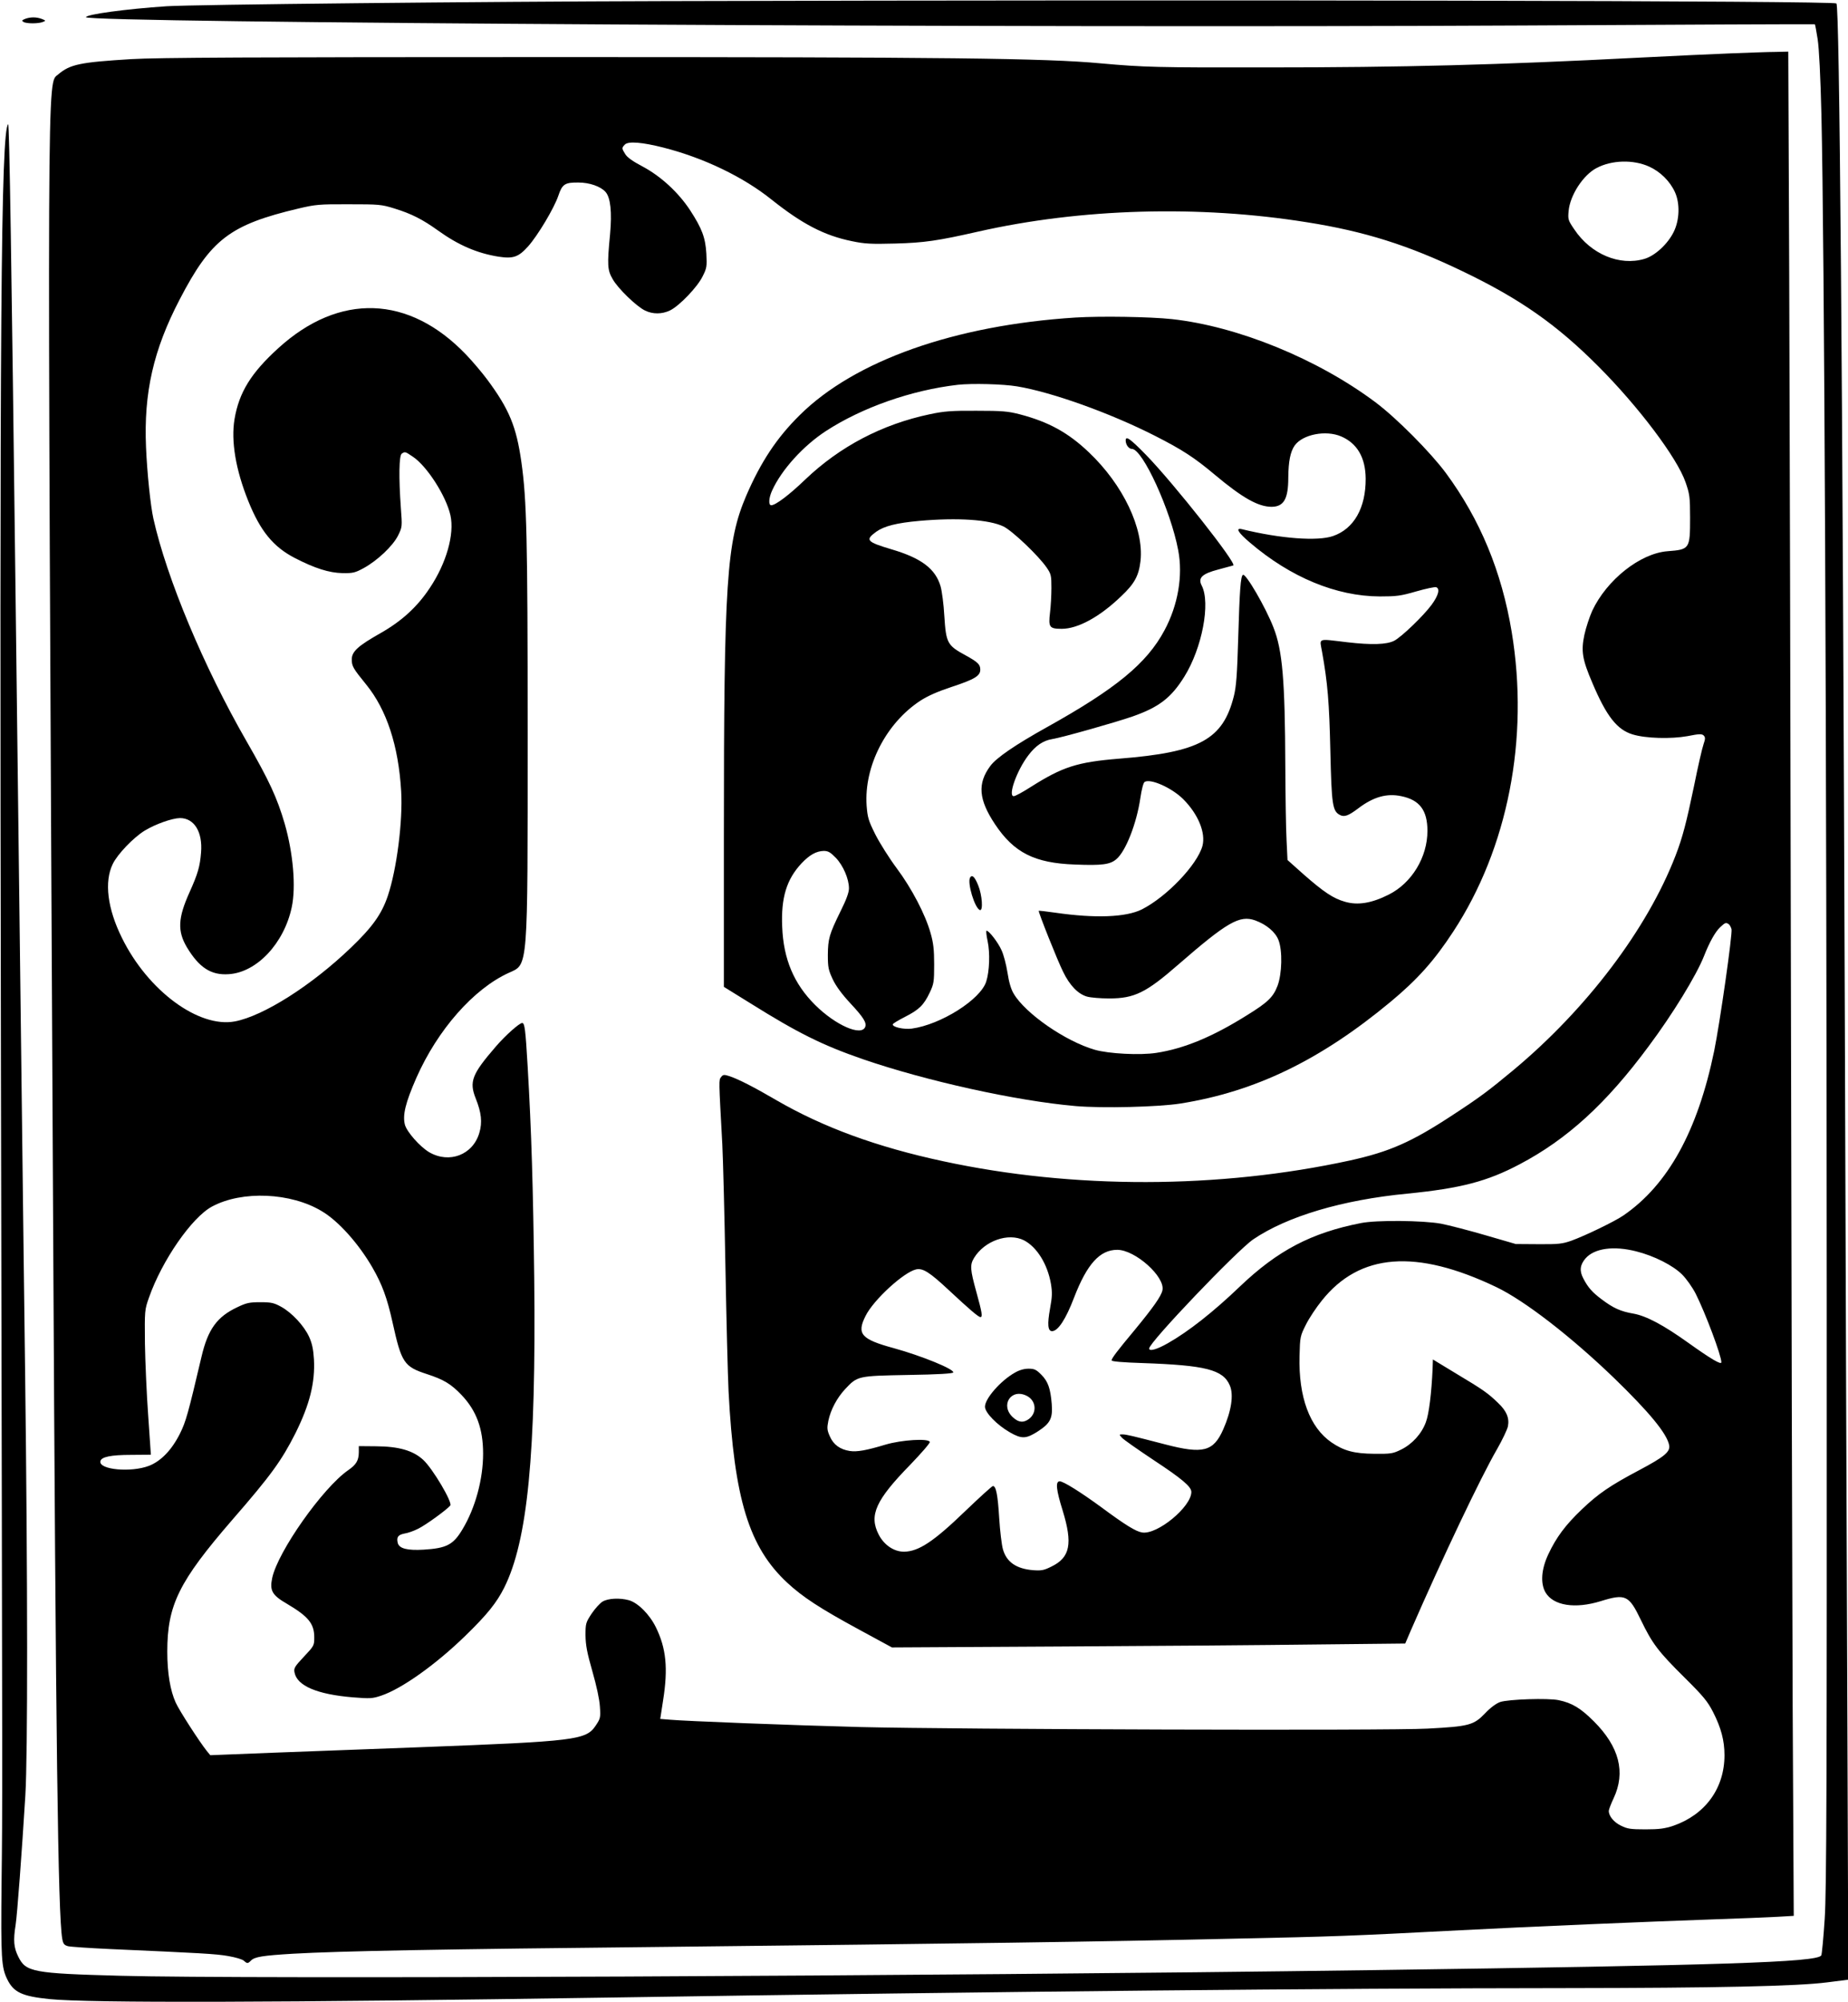
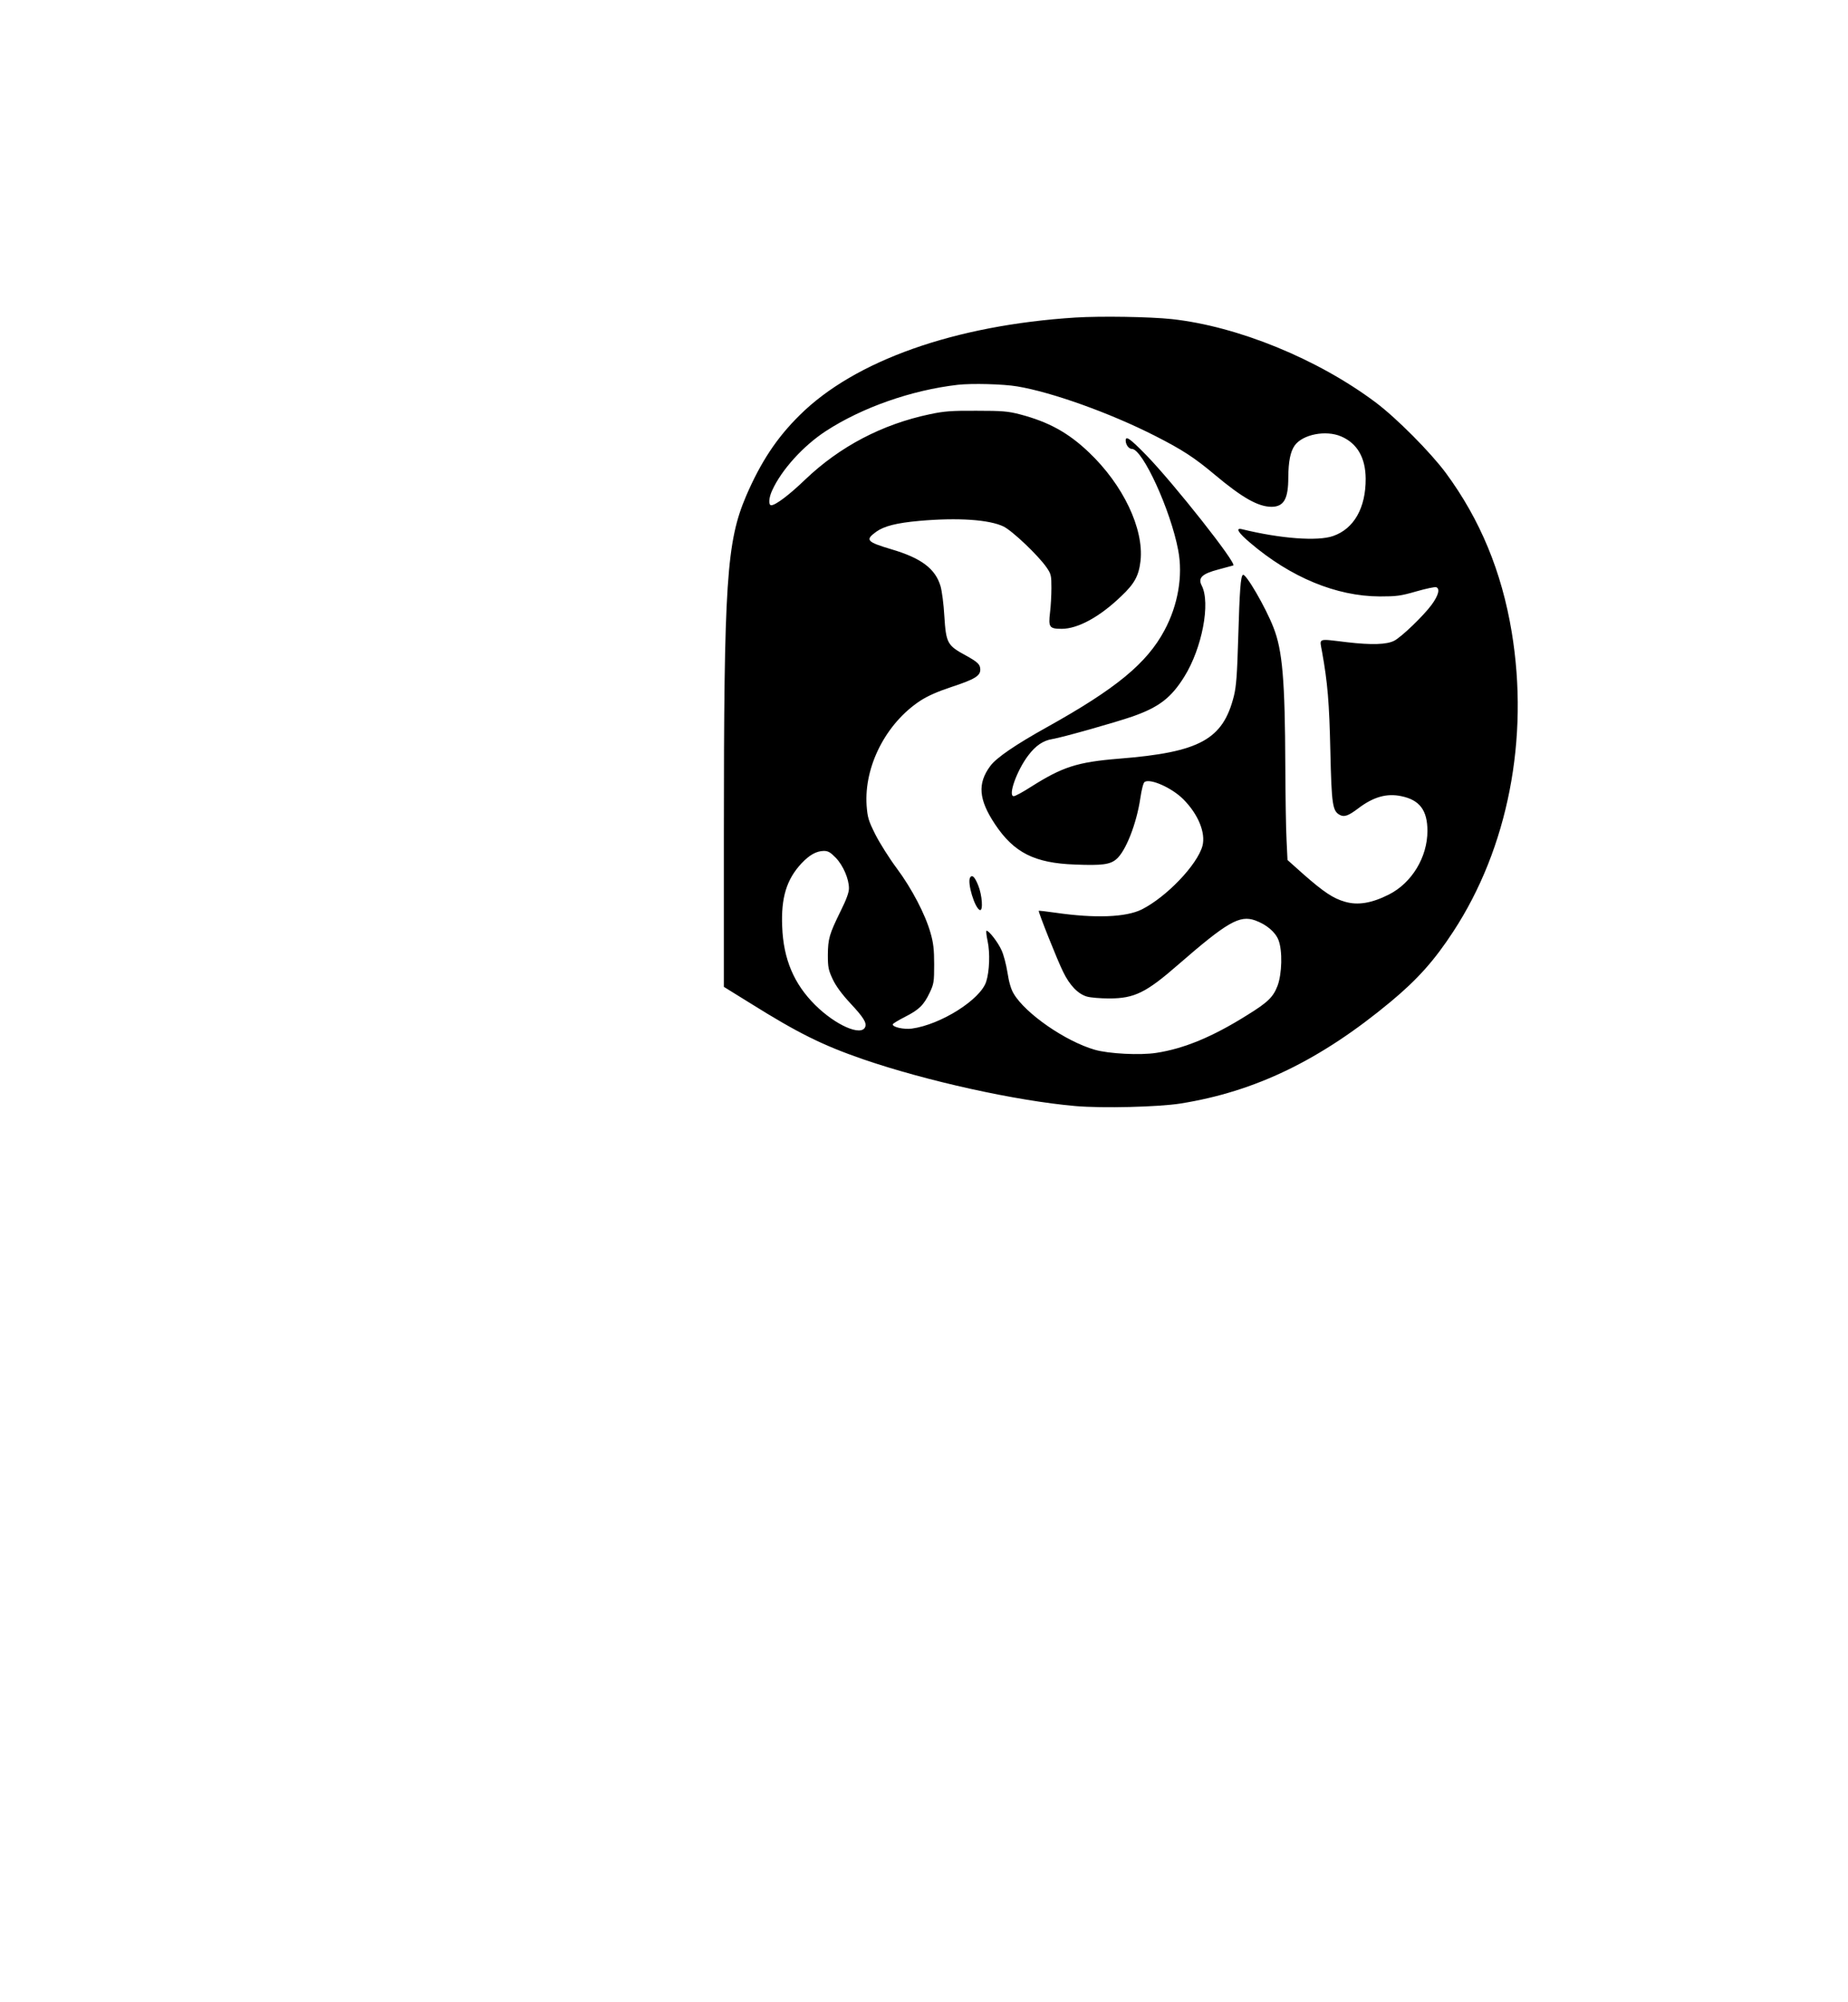
<svg xmlns="http://www.w3.org/2000/svg" version="1.0" width="1182pt" height="1280pt" viewBox="0 0 1182 1280" preserveAspectRatio="xMidYMid meet">
  <g transform="translate(0,1280) scale(0.1,-0.1)" fill="#000000" stroke="none">
-     <path d="M4250 12793 c-1180 -3 -3019 -22 -3185 -33 -256 -17 -515 -52 -515 -70 0 -36 5958 -70 9180 -53 1031 6 1876 9 1878 8 2 -2 10 -45 18 -96 9 -60 18 -234 24 -484 19 -820 33 -3993 34 -7580 1 -3107 -1 -3767 -13 -3952 -8 -122 -18 -228 -22 -234 -27 -44 -630 -63 -2874 -94 -2856 -39 -7205 -58 -8005 -36 -561 15 -605 24 -653 122 -29 58 -33 104 -17 204 10 63 40 466 62 825 16 262 15 1380 -1 2675 -6 490 -16 1253 -21 1698 -23 1860 -30 2466 -40 3267 -26 2150 -40 3053 -48 3046 -46 -46 -55 -1291 -46 -6016 10 -4987 10 -4685 4 -5225 -5 -487 -1 -543 37 -620 41 -82 94 -107 268 -125 256 -26 1473 -23 3605 10 2512 39 4566 59 6085 60 974 1 1491 12 1683 37 l134 17 -6 1680 c-4 925 -11 2903 -16 4396 -15 4263 -34 6537 -54 6558 -18 17 -3870 25 -7496 15z" />
-     <path d="M160 12679 c-20 -8 -22 -12 -10 -19 18 -12 97 -12 125 0 19 7 18 9 -8 19 -34 13 -73 13 -107 0z" />
-     <path d="M11075 12459 c-110 -4 -380 -17 -600 -28 -896 -46 -1495 -62 -2377 -62 -701 -1 -779 1 -1058 26 -356 33 -977 40 -3505 40 -1915 0 -2529 -3 -2695 -13 -328 -20 -392 -33 -468 -98 -72 -62 -71 190 -32 -7389 17 -3288 31 -4372 58 -4529 6 -33 12 -41 37 -48 17 -4 136 -12 265 -18 584 -26 682 -31 760 -45 46 -8 91 -21 100 -30 21 -19 25 -19 45 1 24 24 72 32 270 44 301 17 924 29 2410 44 1824 20 2778 33 3600 52 662 14 742 17 1455 54 440 23 1197 55 1630 70 162 5 342 13 399 16 l104 6 -7 1352 c-3 743 -8 2780 -11 4526 -3 1746 -8 3820 -11 4608 l-6 1432 -82 -2 c-44 0 -171 -5 -281 -9z m-6830 -603 c258 -66 509 -187 690 -332 196 -156 337 -230 515 -266 81 -17 121 -19 275 -15 187 5 274 18 530 76 658 149 1413 171 2105 60 368 -58 649 -147 990 -311 372 -178 607 -343 875 -612 257 -258 502 -583 556 -739 26 -75 29 -94 29 -225 0 -202 -2 -205 -145 -216 -175 -14 -388 -183 -481 -381 -17 -38 -40 -107 -50 -153 -22 -104 -14 -157 51 -308 90 -213 158 -299 257 -329 84 -26 247 -30 352 -11 75 15 91 15 103 4 11 -12 11 -21 -1 -56 -8 -22 -36 -143 -61 -268 -48 -230 -73 -328 -118 -444 -181 -469 -568 -980 -1037 -1371 -159 -132 -212 -172 -388 -287 -263 -173 -404 -235 -658 -291 -836 -182 -1770 -184 -2600 -5 -425 91 -769 217 -1069 391 -140 82 -244 135 -299 153 -35 11 -41 11 -54 -6 -15 -20 -15 -9 8 -429 5 -99 14 -452 20 -785 6 -333 15 -690 20 -795 36 -688 130 -995 375 -1223 98 -91 209 -164 460 -300 l210 -114 1075 6 c591 3 1330 9 1642 13 l566 6 36 84 c201 461 446 977 551 1158 35 61 66 127 70 147 10 53 -9 98 -63 149 -65 63 -95 84 -267 187 l-150 91 -2 -62 c-7 -153 -23 -287 -43 -339 -27 -74 -87 -140 -158 -175 -53 -26 -65 -28 -172 -27 -129 1 -195 19 -274 73 -139 96 -211 290 -204 552 3 123 4 127 41 201 21 42 67 111 102 154 242 303 602 331 1115 86 182 -87 479 -317 754 -582 225 -218 337 -354 352 -428 9 -43 -30 -75 -192 -161 -187 -99 -261 -150 -366 -250 -105 -100 -164 -179 -215 -288 -45 -96 -51 -185 -18 -243 50 -85 189 -107 354 -56 158 49 180 38 256 -120 73 -151 110 -201 280 -369 120 -119 147 -152 182 -220 51 -100 73 -182 73 -276 0 -212 -123 -380 -327 -451 -55 -18 -89 -23 -178 -23 -95 0 -116 3 -158 24 -45 22 -77 61 -77 94 0 8 14 45 31 81 78 166 36 329 -126 491 -84 84 -139 118 -226 136 -66 14 -321 6 -374 -12 -25 -9 -61 -35 -96 -72 -73 -76 -102 -84 -369 -98 -246 -14 -3019 -5 -3625 10 -428 11 -1125 38 -1221 47 l-61 5 18 117 c33 207 20 335 -46 469 -40 82 -115 157 -173 173 -59 16 -133 12 -168 -9 -17 -10 -48 -45 -70 -77 -37 -57 -39 -62 -39 -139 1 -64 10 -111 44 -230 27 -94 45 -178 48 -225 5 -71 3 -77 -27 -122 -62 -92 -124 -100 -1125 -138 -291 -11 -712 -27 -935 -35 l-405 -16 -23 28 c-47 59 -175 257 -198 308 -35 77 -54 189 -54 326 0 298 74 448 416 843 249 286 316 380 404 554 91 183 126 323 118 472 -4 65 -12 102 -31 144 -32 70 -110 154 -179 192 -46 25 -63 29 -133 29 -69 0 -89 -4 -147 -32 -130 -61 -188 -141 -229 -316 -86 -365 -100 -416 -138 -492 -52 -104 -121 -176 -198 -206 -115 -44 -321 -25 -311 29 5 28 66 41 198 41 l125 1 -17 248 c-10 136 -19 344 -21 462 -2 213 -2 216 26 295 83 237 275 514 404 582 192 103 504 89 701 -30 107 -63 237 -209 325 -362 61 -106 93 -192 128 -350 57 -258 73 -282 221 -330 107 -35 153 -63 220 -133 95 -100 138 -215 138 -375 0 -164 -50 -348 -132 -484 -59 -99 -102 -121 -249 -130 -104 -6 -156 7 -165 43 -9 37 2 52 43 60 21 3 61 17 88 31 49 24 181 120 205 148 16 19 -112 236 -173 292 -65 60 -156 86 -302 87 l-110 1 0 -40 c-1 -52 -16 -78 -68 -114 -162 -112 -450 -520 -486 -689 -17 -81 -1 -110 96 -166 135 -80 173 -126 173 -213 0 -53 -1 -55 -66 -124 -60 -64 -66 -74 -60 -102 17 -85 145 -139 372 -158 112 -9 127 -8 183 11 131 44 349 199 537 382 140 136 200 211 249 308 150 301 204 852 192 1975 -7 587 -18 945 -42 1356 -14 239 -19 279 -35 279 -18 0 -106 -78 -169 -151 -153 -177 -171 -224 -128 -332 36 -90 43 -152 23 -219 -41 -141 -192 -199 -321 -124 -59 35 -142 129 -155 175 -16 62 3 140 73 300 136 308 367 570 592 672 124 56 120 5 120 1534 0 1249 -6 1489 -40 1730 -32 228 -78 339 -219 529 -32 43 -92 114 -134 158 -365 382 -811 398 -1202 42 -175 -159 -251 -283 -280 -454 -23 -139 7 -322 88 -523 77 -192 160 -293 297 -364 130 -67 220 -95 305 -97 67 -1 81 2 136 32 88 48 187 142 220 208 27 55 27 56 18 177 -14 195 -12 336 6 347 21 14 22 13 71 -20 90 -60 212 -250 240 -374 27 -121 -26 -307 -132 -465 -80 -121 -180 -212 -314 -288 -145 -82 -185 -118 -185 -169 0 -43 9 -58 92 -160 131 -161 207 -391 224 -683 11 -189 -28 -497 -85 -667 -39 -117 -99 -201 -237 -333 -250 -240 -558 -436 -742 -471 -231 -43 -556 196 -722 534 -93 187 -114 359 -59 472 30 63 134 171 205 214 69 42 175 79 225 80 91 0 146 -88 135 -220 -7 -89 -20 -135 -74 -255 -74 -164 -78 -248 -16 -352 78 -129 154 -179 267 -171 179 11 354 197 403 428 28 131 9 346 -45 534 -49 167 -98 273 -244 527 -274 476 -511 1043 -596 1424 -18 81 -40 291 -47 456 -15 348 47 622 215 944 200 385 321 478 761 582 106 25 131 28 320 27 195 0 209 -1 293 -27 110 -34 180 -70 279 -141 131 -94 250 -145 387 -167 94 -14 127 -3 189 66 63 71 166 244 193 323 25 75 42 86 129 85 71 0 142 -25 173 -60 32 -36 42 -129 29 -271 -19 -196 -17 -229 17 -287 34 -60 151 -173 206 -200 51 -25 109 -24 160 0 60 29 176 150 209 218 27 53 28 64 24 145 -6 103 -28 161 -104 278 -75 114 -187 217 -303 279 -63 33 -100 59 -112 80 -23 37 -23 39 -2 61 22 22 110 15 248 -20z m6303 -121 c71 -32 133 -93 165 -163 33 -72 30 -179 -8 -255 -38 -77 -119 -152 -187 -172 -159 -47 -343 30 -449 189 -39 57 -41 64 -36 117 9 101 93 230 179 275 97 51 234 55 336 9z m509 -4843 c6 -4 14 -18 18 -32 7 -30 -74 -597 -111 -779 -106 -512 -295 -855 -580 -1051 -55 -38 -245 -130 -334 -162 -57 -20 -83 -23 -210 -22 l-145 1 -193 56 c-106 31 -234 64 -285 74 -117 21 -411 24 -512 4 -317 -62 -533 -175 -775 -406 -168 -161 -329 -288 -460 -362 -70 -40 -120 -54 -120 -34 0 39 562 627 666 698 217 147 569 252 984 292 343 34 512 78 720 188 304 160 554 388 824 753 155 207 307 456 355 578 35 89 72 155 103 184 32 30 37 32 55 20z m-4508 -2021 c83 -43 151 -152 173 -279 9 -56 8 -82 -6 -159 -18 -99 -14 -143 13 -143 38 0 88 76 141 215 83 215 165 305 276 305 115 0 308 -173 289 -259 -8 -38 -60 -111 -177 -253 -116 -139 -148 -182 -148 -195 0 -7 74 -13 198 -17 403 -14 515 -42 558 -143 26 -60 10 -163 -42 -281 -63 -142 -129 -159 -371 -96 -216 56 -246 63 -272 64 -24 0 -24 0 -5 -21 10 -12 102 -76 204 -144 179 -118 240 -169 240 -203 0 -95 -218 -275 -315 -259 -40 6 -109 49 -259 160 -134 98 -244 167 -268 167 -28 0 -23 -53 19 -187 65 -212 48 -300 -72 -358 -48 -24 -64 -27 -118 -23 -107 9 -169 52 -192 133 -8 27 -19 118 -24 200 -9 147 -20 205 -40 205 -6 0 -86 -73 -179 -162 -201 -194 -296 -256 -389 -258 -65 0 -128 42 -163 110 -63 123 -19 220 202 446 71 74 128 139 125 146 -8 24 -180 13 -282 -17 -123 -37 -182 -48 -230 -41 -62 10 -104 40 -127 93 -18 40 -19 53 -10 99 15 72 55 147 108 204 79 84 80 84 403 90 192 3 286 9 288 16 7 21 -202 106 -379 155 -210 57 -240 91 -182 206 50 102 245 281 324 298 43 9 86 -18 210 -134 131 -122 188 -171 201 -171 15 0 10 30 -26 160 -40 145 -42 173 -15 218 67 110 219 163 319 113z m3917 -71 c115 -29 235 -90 293 -148 28 -28 66 -82 87 -123 63 -126 164 -395 164 -438 0 -18 -65 20 -208 122 -162 116 -271 174 -354 189 -83 14 -130 36 -203 91 -62 46 -89 78 -118 134 -26 49 -21 87 14 128 57 65 180 82 325 45z" />
    <path d="M6879 10770 c-772 -49 -1412 -275 -1764 -624 -148 -146 -249 -300 -342 -515 -126 -295 -143 -547 -143 -2178 l0 -962 168 -104 c307 -192 463 -269 720 -358 407 -140 982 -267 1361 -300 172 -15 530 -6 670 16 480 76 897 278 1346 651 172 143 279 263 400 448 350 534 487 1235 374 1916 -64 386 -202 719 -421 1016 -97 131 -315 351 -450 452 -370 277 -881 486 -1303 532 -139 15 -454 20 -616 10z m-374 -440 c223 -37 594 -170 880 -315 177 -90 254 -140 385 -250 178 -149 278 -205 364 -205 78 1 106 51 106 187 1 103 13 165 41 205 51 71 199 100 297 58 103 -44 156 -136 157 -270 1 -187 -75 -321 -209 -367 -98 -34 -334 -17 -583 44 -43 10 -24 -22 53 -87 259 -221 551 -342 829 -343 106 0 133 3 233 32 63 18 120 30 128 27 26 -10 14 -53 -29 -112 -53 -72 -193 -206 -239 -230 -48 -25 -145 -28 -300 -10 -196 23 -178 30 -162 -61 36 -200 46 -324 53 -633 8 -347 14 -385 61 -410 28 -15 55 -5 116 41 97 74 183 99 277 79 117 -24 167 -90 167 -222 0 -168 -100 -333 -247 -407 -109 -55 -198 -70 -280 -46 -75 21 -136 62 -265 175 l-103 92 -6 126 c-4 70 -7 282 -8 472 -2 551 -18 743 -76 889 -49 127 -177 347 -195 336 -15 -9 -21 -97 -30 -395 -7 -245 -13 -320 -28 -380 -70 -278 -218 -359 -732 -400 -271 -22 -363 -52 -567 -181 -51 -33 -100 -59 -109 -59 -39 0 20 166 94 262 46 61 95 94 152 103 63 10 406 107 515 145 168 59 246 119 330 254 114 183 169 472 111 583 -25 49 3 75 106 102 46 12 89 24 96 26 27 9 -379 523 -558 707 -103 105 -130 124 -130 92 0 -27 20 -54 40 -54 68 0 248 -392 296 -648 31 -162 -1 -350 -88 -512 -113 -211 -310 -373 -752 -619 -201 -112 -323 -195 -362 -248 -83 -112 -75 -214 30 -372 121 -182 253 -249 512 -258 172 -7 224 0 264 34 60 50 130 228 154 392 8 54 19 97 27 102 37 24 175 -38 247 -110 96 -96 145 -216 123 -299 -33 -120 -228 -325 -388 -406 -101 -50 -296 -58 -552 -21 -57 8 -106 14 -107 12 -5 -4 121 -321 156 -390 42 -87 96 -142 152 -158 24 -7 88 -12 143 -12 161 0 236 37 442 217 313 272 392 317 491 282 72 -26 129 -74 149 -125 27 -68 23 -217 -6 -294 -28 -72 -62 -105 -193 -186 -221 -139 -405 -215 -582 -242 -103 -16 -304 -6 -394 20 -187 54 -443 231 -518 358 -17 27 -31 75 -40 135 -8 51 -25 116 -38 143 -22 50 -80 125 -96 125 -4 0 -1 -30 7 -67 16 -75 12 -192 -9 -258 -36 -115 -291 -276 -477 -301 -50 -6 -121 9 -121 27 0 5 35 26 78 48 91 46 121 76 159 156 26 55 28 69 28 180 0 94 -5 138 -23 200 -33 118 -120 285 -217 415 -47 63 -108 160 -136 215 -45 90 -50 109 -56 185 -17 251 124 526 343 670 48 31 111 59 199 88 149 49 185 71 185 111 0 33 -15 48 -95 92 -116 63 -124 78 -135 252 -4 73 -15 157 -24 189 -33 112 -123 180 -313 236 -161 48 -171 60 -98 113 51 36 130 56 275 69 248 22 448 8 539 -36 58 -29 224 -187 276 -263 28 -41 30 -51 30 -130 0 -47 -4 -119 -9 -158 -11 -93 -4 -103 75 -103 103 0 243 76 380 208 86 81 113 131 124 227 22 205 -111 485 -330 693 -132 126 -258 195 -441 243 -77 20 -114 23 -279 23 -160 1 -207 -3 -297 -22 -305 -64 -576 -206 -798 -418 -104 -100 -190 -164 -217 -164 -19 0 -16 48 6 95 60 132 199 285 343 379 232 151 548 262 844 296 90 10 290 5 379 -10z m-1159 -3014 c47 -49 84 -135 84 -195 0 -27 -17 -73 -54 -147 -72 -147 -80 -175 -81 -279 0 -80 4 -97 31 -155 20 -43 59 -96 113 -154 84 -90 105 -124 95 -151 -24 -62 -189 10 -320 140 -136 135 -203 293 -211 500 -8 186 28 303 123 405 52 55 95 79 143 80 28 0 43 -9 77 -44z" />
    <path d="M6205 7190 c-20 -32 30 -198 63 -208 21 -6 14 96 -11 157 -22 55 -39 72 -52 51z" />
-     <path d="M6490 4024 c-90 -51 -190 -165 -190 -217 0 -38 77 -117 161 -165 74 -42 102 -41 177 7 80 52 96 83 89 175 -8 100 -24 145 -67 188 -32 32 -44 38 -81 38 -29 0 -60 -9 -89 -26z m78 -148 c59 -30 66 -106 15 -146 -35 -27 -67 -25 -103 8 -86 77 -13 190 88 138z" />
  </g>
</svg>